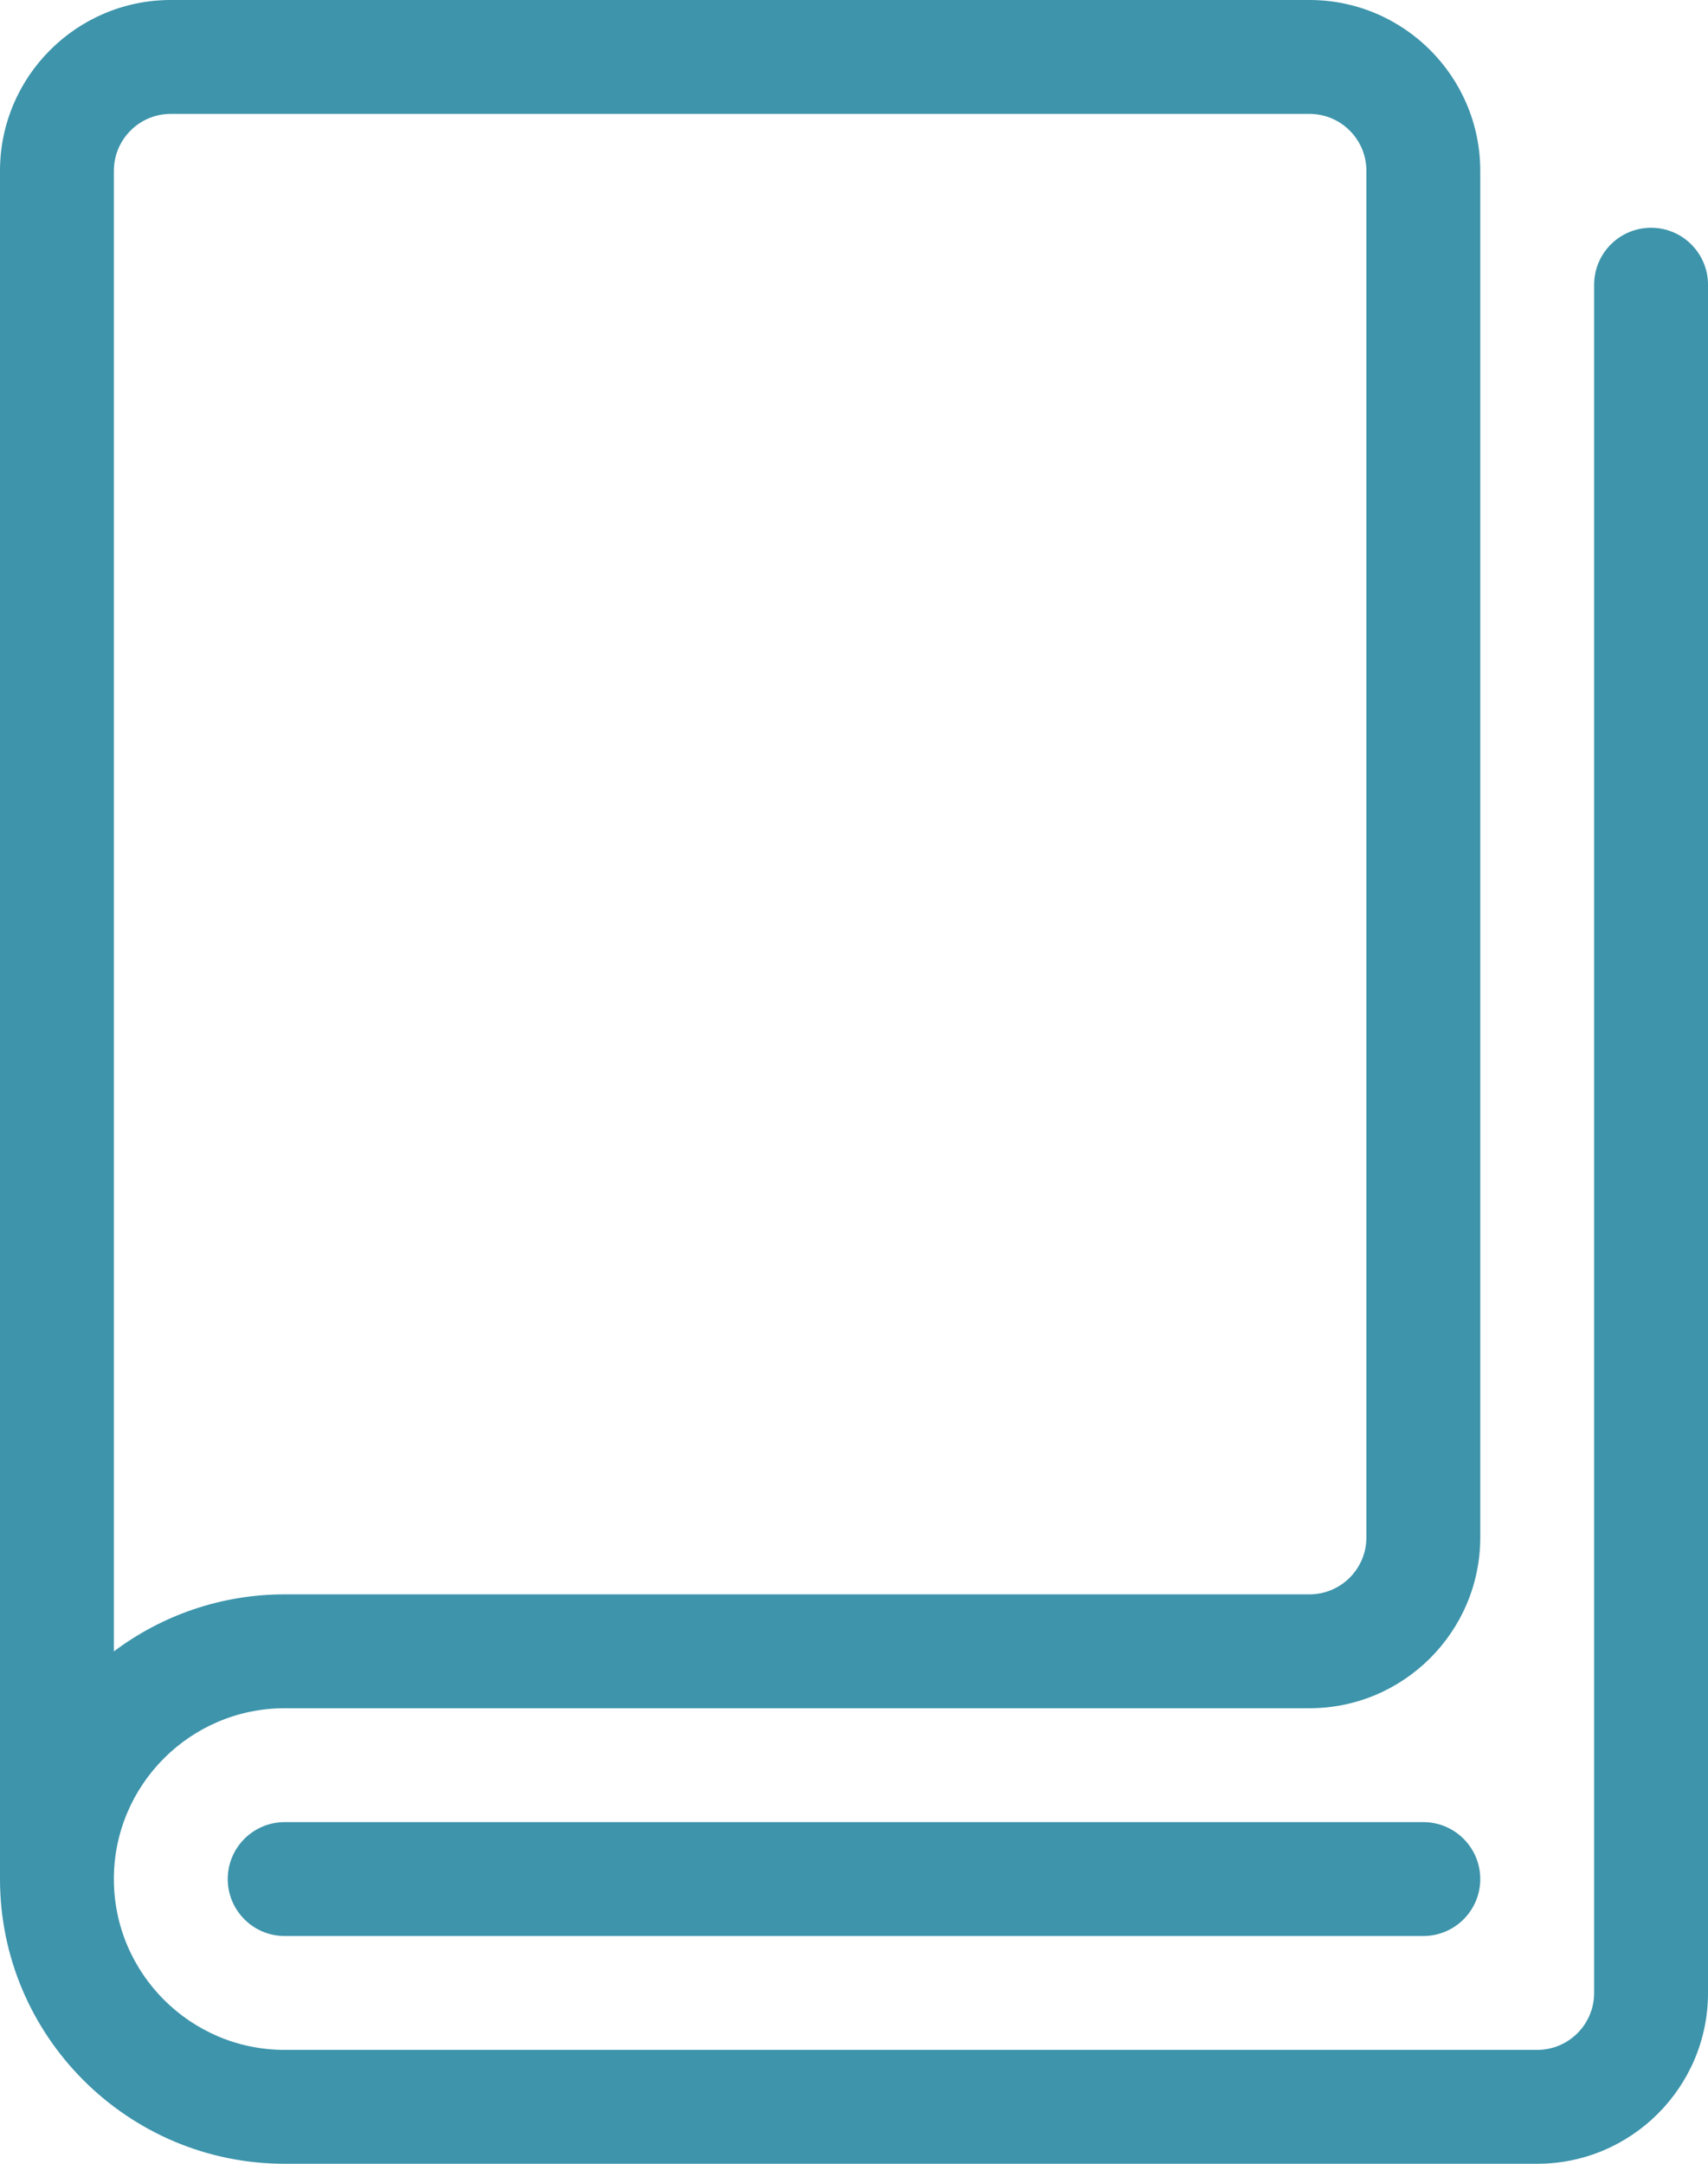
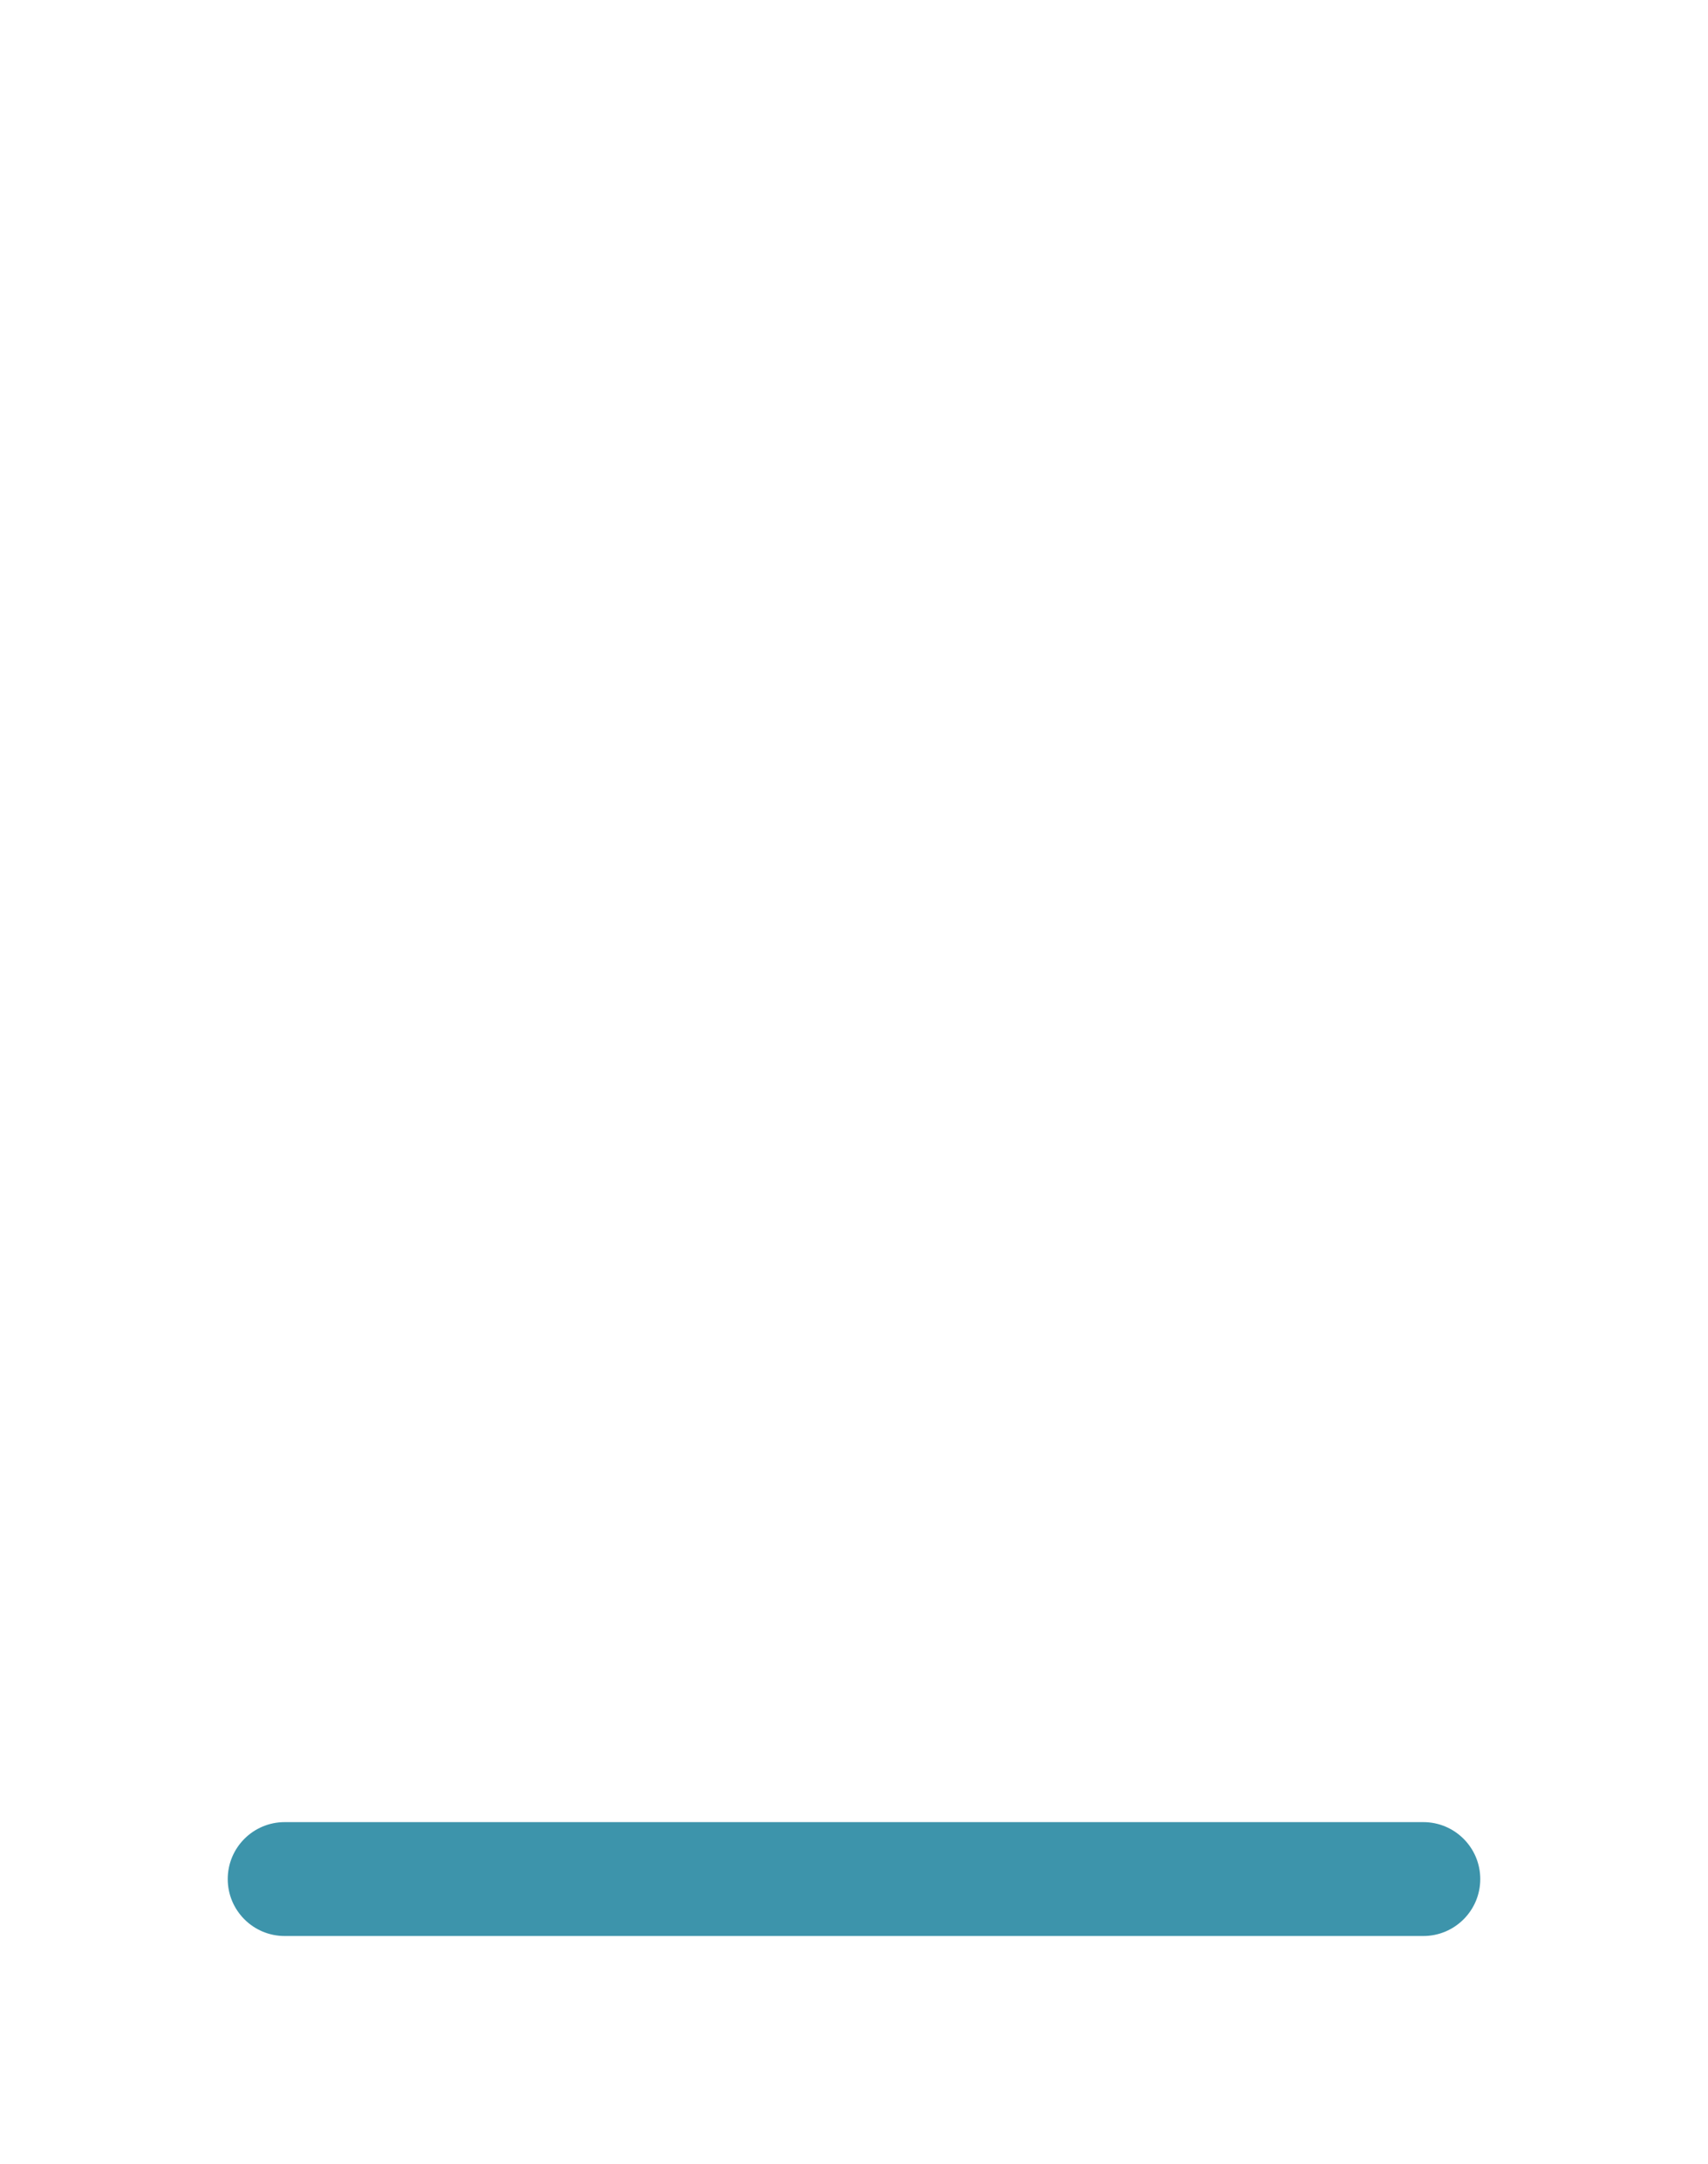
<svg xmlns="http://www.w3.org/2000/svg" width="15px" height="19px" viewBox="0 0 15 19" version="1.1">
  <title>book</title>
  <desc>Created with Sketch.</desc>
  <defs />
  <g id="Patterns" stroke="none" stroke-width="1" fill="none" fill-rule="evenodd">
    <g id="Artboard-Copy-12" fill="#3D94AB">
      <g id="book">
        <g id="Group">
          <path d="M12.5,17 L2.5,17 C2.224,17 2,16.776 2,16.5 C2,16.224 2.224,16 2.5,16 L12.5,16 C12.776,16 13,16.224 13,16.5 C13,16.776 12.776,17 12.5,17 Z" id="Shape" />
-           <path d="M14.5,2 C14.224,2 14,2.224 14,2.5 L14,17.5 C14,17.776 13.776,18 13.5,18 L2.5,18 C1.673,18 1,17.327 1,16.5 C1,15.673 1.673,15 2.5,15 L11.5,15 C12.327,15 13,14.327 13,13.5 L13,1.5 C13,0.673 12.327,0 11.5,0 L1.5,0 C0.673,0 0,0.673 0,1.5 L0,16.5 C0,17.878 1.122,19 2.5,19 L13.5,19 C14.327,19 15,18.327 15,17.5 L15,2.5 C15,2.224 14.776,2 14.5,2 Z M1.5,1 L11.5,1 C11.776,1 12,1.224 12,1.5 L12,13.5 C12,13.776 11.776,14 11.5,14 L2.5,14 C1.938,14 1.418,14.187 1,14.501 L1,1.5 C1,1.224 1.224,1 1.5,1 Z" id="Shape" />
        </g>
      </g>
    </g>
  </g>
</svg>